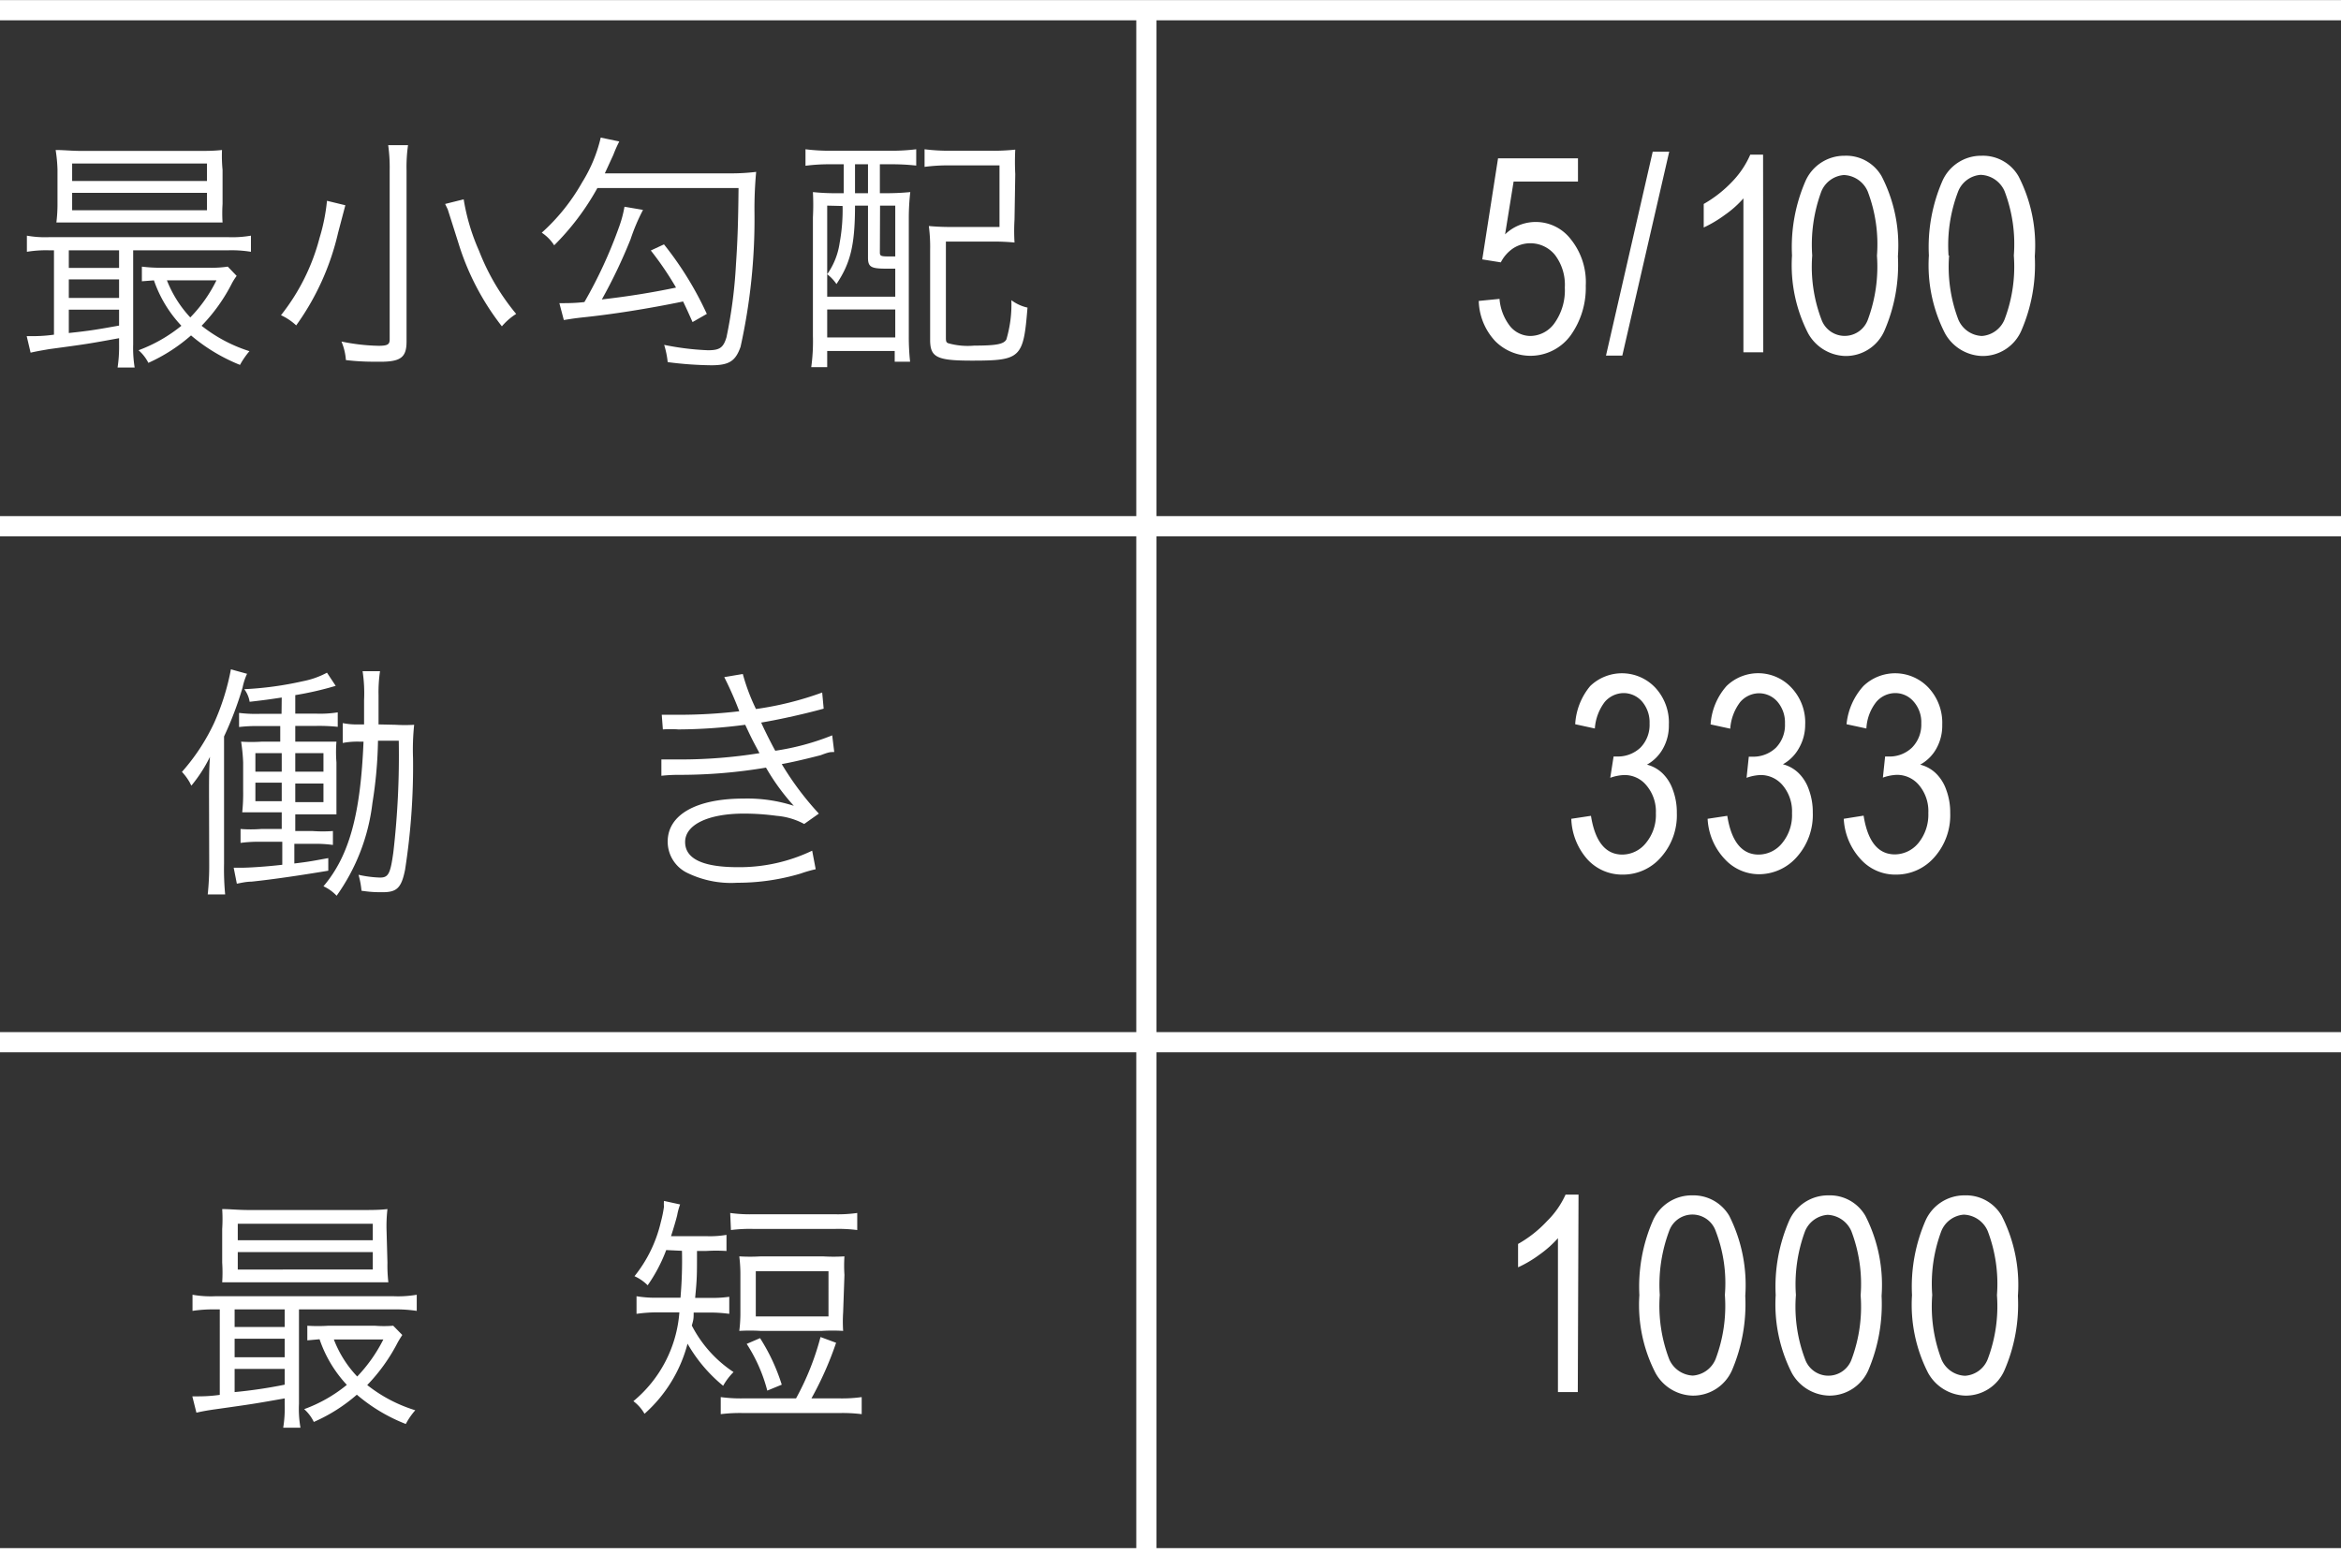
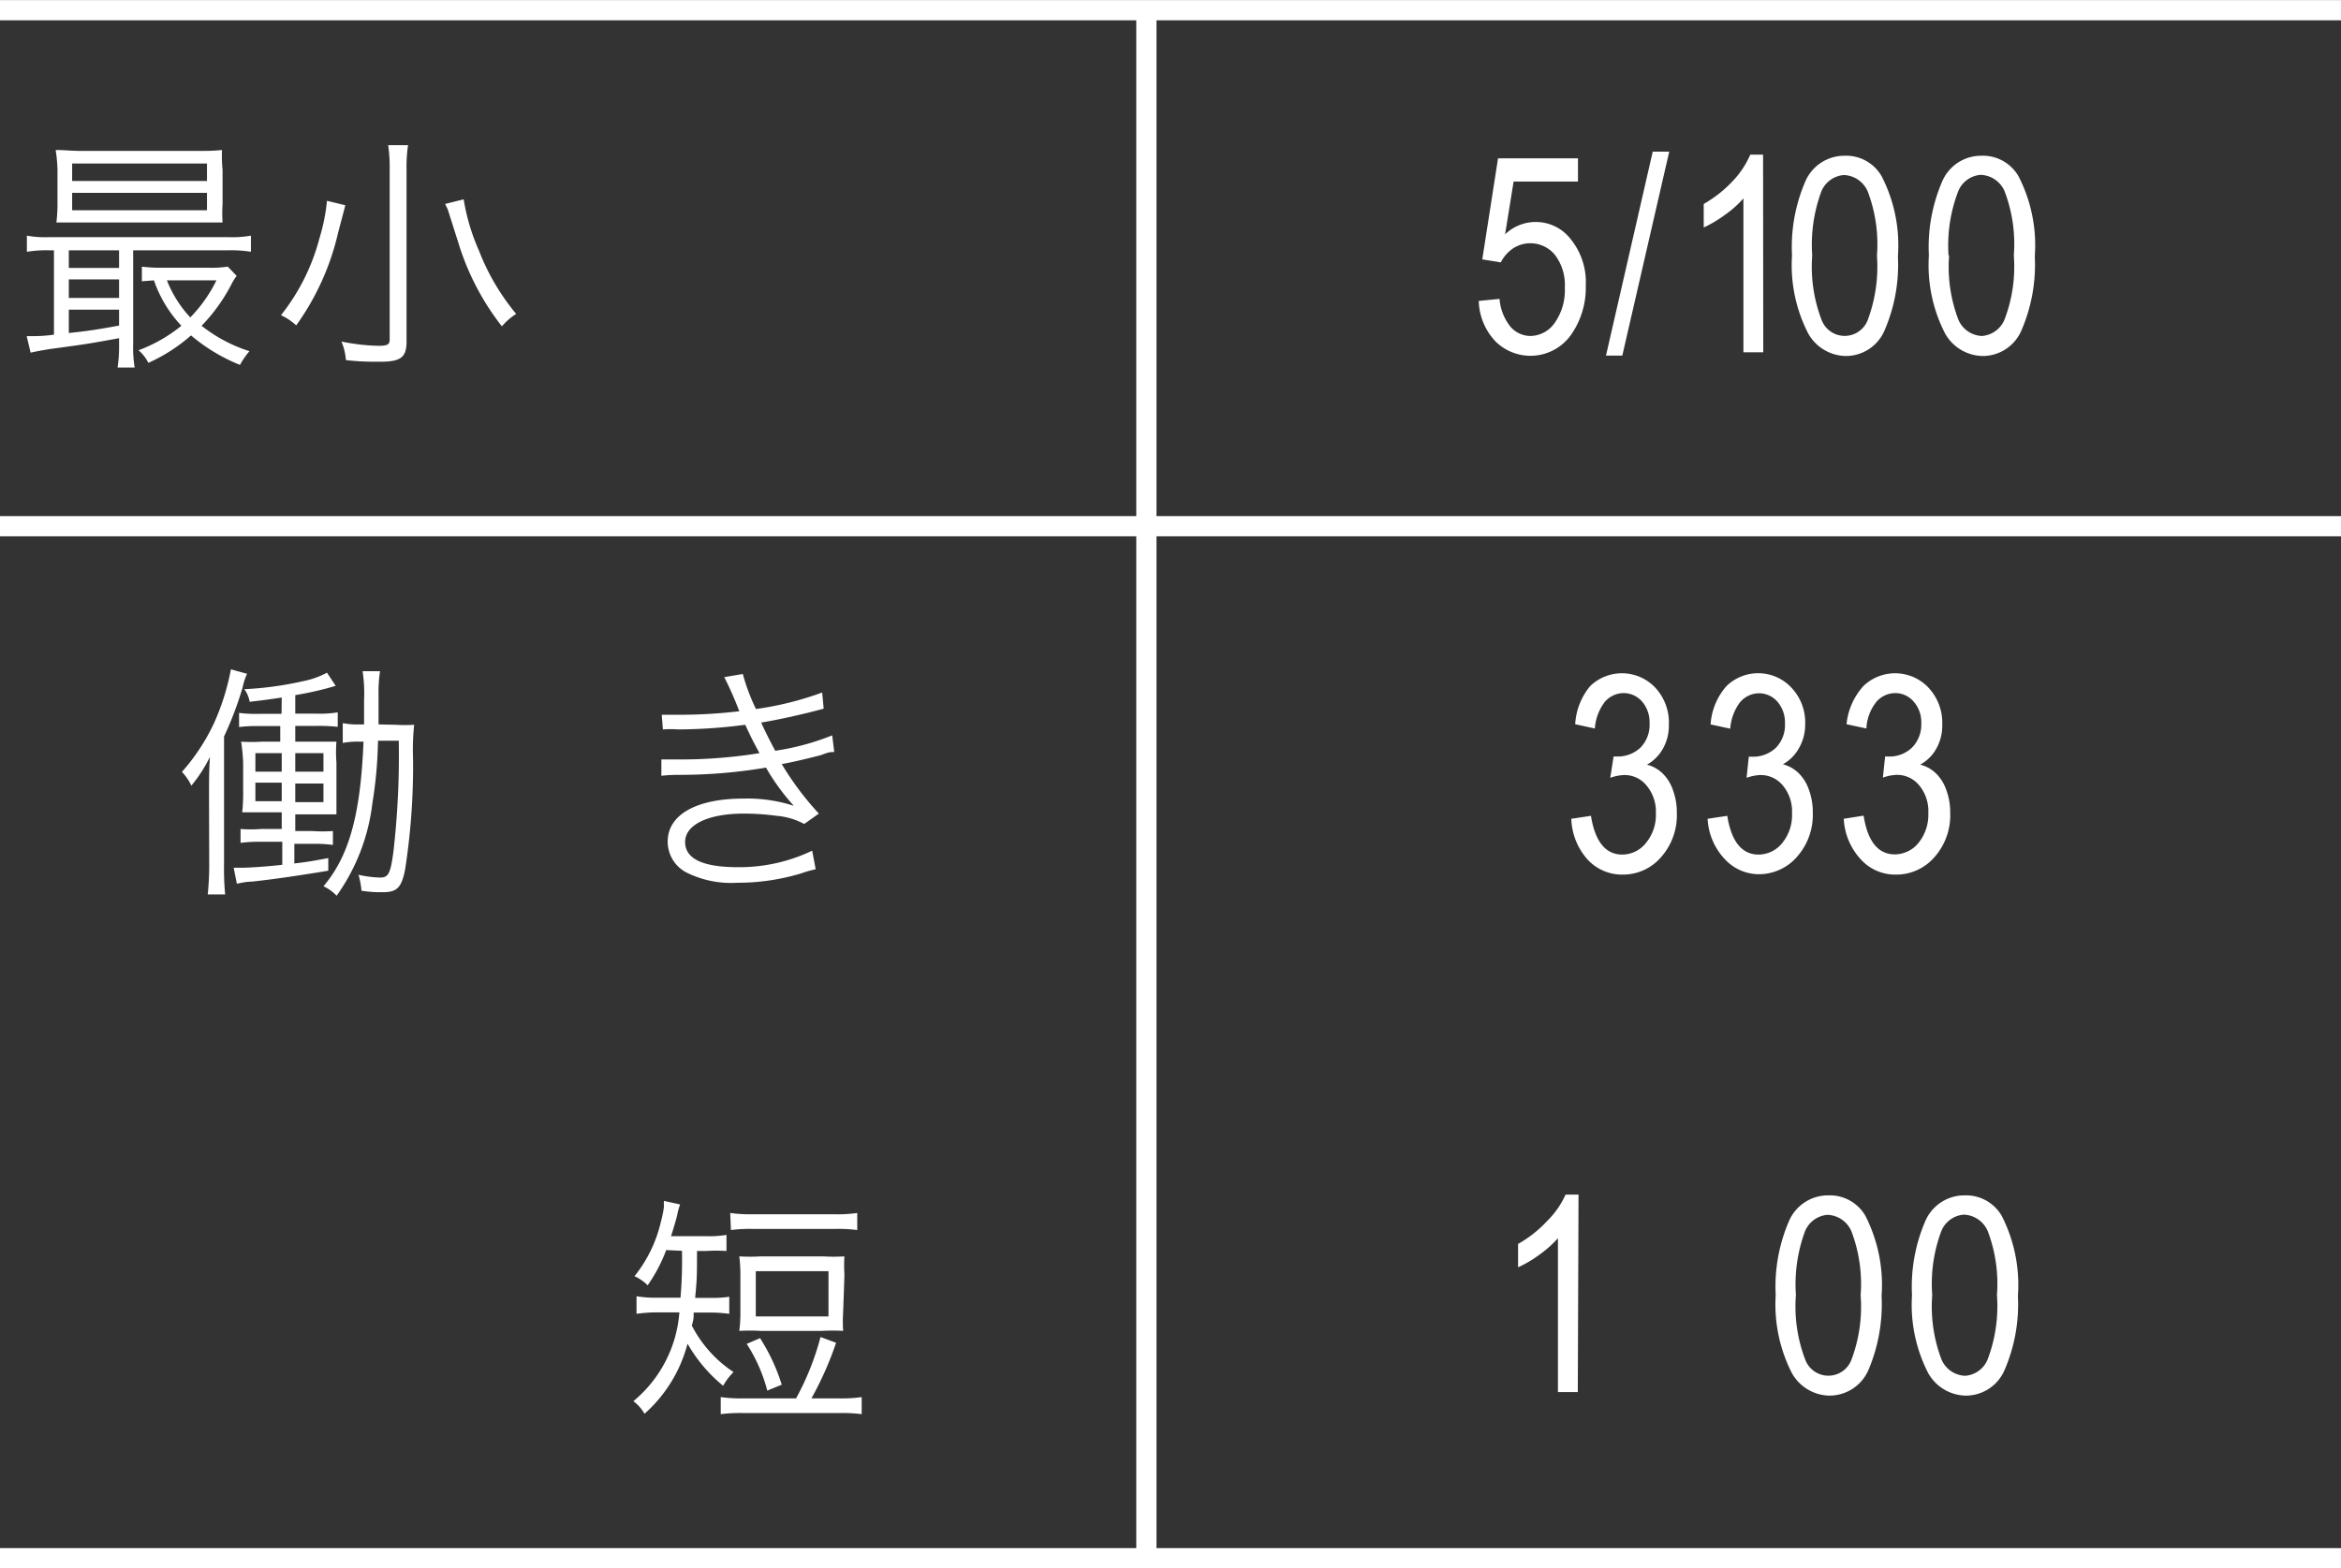
<svg xmlns="http://www.w3.org/2000/svg" viewBox="0 0 126.22 84.59">
  <rect x="0" y="0" width="126.22" height="84.59" fill="#333333" stroke="none" />
  <defs>
    <style>.cls-1{fill:none;stroke:#fff;stroke-miterlimit:10;stroke-width:1.09px;}.cls-2{fill:#fff;}</style>
  </defs>
  <g id="レイヤー_2" data-name="レイヤー 2">
    <g id="レイヤー_1-2" data-name="レイヤー 1">
      <line class="cls-1" y1="0.55" x2="126.22" y2="0.55" />
      <line class="cls-1" y1="28.38" x2="126.22" y2="28.38" />
-       <line class="cls-1" y1="56.21" x2="126.22" y2="56.21" />
      <line class="cls-1" y1="84.04" x2="126.22" y2="84.04" />
      <line class="cls-1" x1="61.81" y1="0.49" x2="61.81" y2="83.61" />
      <path class="cls-2" d="M2.65,13.5a6.35,6.35,0,0,0-1.2.08v-.87a5.56,5.56,0,0,0,1.22.08h9.62a5.87,5.87,0,0,0,1.24-.08v.87a6.57,6.57,0,0,0-1.23-.08H7.18v5.08a6.51,6.51,0,0,0,.08,1.24H6.34a7.47,7.47,0,0,0,.08-1.24v-.34c-1.7.31-1.7.31-3.77.59-.34.06-.6.1-1,.19l-.21-.89h.23c.22,0,.68,0,1.24-.08V13.5ZM12,11A7.79,7.79,0,0,0,12,12c-.43,0-.86,0-1.38,0H4.49c-.59,0-1,0-1.45,0A8,8,0,0,0,3.1,11V9.16A8.05,8.05,0,0,0,3,8.09c.46,0,.85.05,1.46.05h6.06c.61,0,1,0,1.45-.05A7.74,7.74,0,0,0,12,9.16ZM3.71,14.45H6.42V13.5H3.71Zm0,1.62H6.42v-1H3.71Zm0,1.89c1.14-.12,1.54-.19,2.71-.4V16.7H3.71Zm.18-8.2h7.27V8.82H3.89Zm0,1.58h7.27V10.4H3.89Zm8.87,3.54a3,3,0,0,0-.25.39,9.38,9.38,0,0,1-1.64,2.3,8.07,8.07,0,0,0,2.58,1.37,4.35,4.35,0,0,0-.51.74,9.57,9.57,0,0,1-2.64-1.59A9.16,9.16,0,0,1,8,19.57a2.23,2.23,0,0,0-.53-.68,8.17,8.17,0,0,0,2.31-1.32,6.77,6.77,0,0,1-1.48-2.45l-.65.05v-.79a8.17,8.17,0,0,0,1.14.06h2.49a5.85,5.85,0,0,0,1-.06ZM9,15.12a6.31,6.31,0,0,0,1.26,2,7.74,7.74,0,0,0,1.41-2Z" />
      <path class="cls-2" d="M18.62,11.07l-.39,1.48a13.87,13.87,0,0,1-2.26,5,3.1,3.1,0,0,0-.82-.55,11.28,11.28,0,0,0,2.08-4.17,10.23,10.23,0,0,0,.4-2ZM22,7.83a8.37,8.37,0,0,0-.08,1.37v9.22c0,.85-.31,1.09-1.42,1.09-.55,0-1.09,0-1.85-.09a3.12,3.12,0,0,0-.24-1,10.8,10.8,0,0,0,2,.23c.48,0,.6-.07.6-.34V9.19a8.63,8.63,0,0,0-.08-1.36Zm3,2.92a11.2,11.2,0,0,0,.83,2.78,12.21,12.21,0,0,0,2,3.4,3.43,3.43,0,0,0-.77.67,13.92,13.92,0,0,1-2.27-4.26s-.22-.7-.65-2.05L24,11Z" />
-       <path class="cls-2" d="M32.21,10.14a13.71,13.71,0,0,1-2.33,3.09,2.29,2.29,0,0,0-.67-.68,10.73,10.73,0,0,0,2.18-2.72,7.93,7.93,0,0,0,1-2.41l1,.21a7,7,0,0,0-.32.72l-.46,1h6.83a11.06,11.06,0,0,0,1.33-.08,21.34,21.34,0,0,0-.09,2.23,31.84,31.84,0,0,1-.75,7.2c-.27.77-.61,1-1.58,1A19.5,19.5,0,0,1,36,19.53a4.81,4.81,0,0,0-.19-.93,14.52,14.52,0,0,0,2.36.29c.64,0,.83-.14,1-.7a25.74,25.74,0,0,0,.51-3.91c.08-1.2.12-2.12.14-4.14Zm2.46,1.18A10.49,10.49,0,0,0,34,12.9a28,28,0,0,1-1.55,3.25c1.47-.17,2.7-.37,4-.64a17.19,17.19,0,0,0-1.36-2l.71-.33a18.1,18.1,0,0,1,2.31,3.75l-.77.44c-.26-.58-.32-.72-.51-1.11-1.88.39-3.86.7-5.43.86-.43.05-.43.05-1,.14l-.24-.91h.13c.27,0,.73,0,1.22-.06a24.7,24.7,0,0,0,1.85-4,6.29,6.29,0,0,0,.31-1.14Z" />
-       <path class="cls-2" d="M44.76,8.86a9.88,9.88,0,0,0-1.33.08V8.05a10.36,10.36,0,0,0,1.36.08H48a10.8,10.8,0,0,0,1.4-.08v.88a11.91,11.91,0,0,0-1.34-.07h-.62v1.56h.2a13.66,13.66,0,0,0,1.44-.06A12.36,12.36,0,0,0,49,11.68v6.45a12.16,12.16,0,0,0,.07,1.38h-.83v-.58H44.6v.87h-.86a10.12,10.12,0,0,0,.09-1.67V11.72a13.13,13.13,0,0,0,0-1.36,11.75,11.75,0,0,0,1.34.06h.32V8.86Zm-.16,2.23V16h3.67V14.49H47.8c-.84,0-1-.09-1-.6V11.09h-.7c0,2.17-.26,3.12-1,4.23a2.3,2.3,0,0,0-.5-.53,3.89,3.89,0,0,0,.67-1.68,9.89,9.89,0,0,0,.16-2Zm0,7.11h3.67V16.69H44.6Zm1.5-7.78h.7V8.86h-.7Zm1.34,3.2c0,.19.07.21.49.21h.34V11.09h-.82Zm7.26-1.78a10.34,10.34,0,0,0,0,1.24,11.8,11.8,0,0,0-1.3-.05H51v5.12c0,.23,0,.31.12.36a3.88,3.88,0,0,0,1.41.13c1.19,0,1.59-.08,1.73-.33a6.65,6.65,0,0,0,.27-2.12,2.26,2.26,0,0,0,.87.4c-.22,2.72-.35,2.86-3,2.86-1.9,0-2.25-.18-2.25-1.13V13.49a8.75,8.75,0,0,0-.07-1.3,12.49,12.49,0,0,0,1.3.05h2.51V8.92H51.22A9.6,9.6,0,0,0,49.85,9V8.05a10.47,10.47,0,0,0,1.38.08h2.24a11.13,11.13,0,0,0,1.27-.06,13.11,13.11,0,0,0,0,1.32Z" />
      <path class="cls-2" d="M79.73,16.23l1.12-.11a2.74,2.74,0,0,0,.59,1.5,1.43,1.43,0,0,0,1.07.5,1.62,1.62,0,0,0,1.31-.7,3.05,3.05,0,0,0,.55-1.91,2.66,2.66,0,0,0-.53-1.76,1.71,1.71,0,0,0-2.25-.36,2,2,0,0,0-.67.76l-1-.16.85-5.45h4.31V9.79H81.61l-.46,2.85a2.38,2.38,0,0,1,3.54.26,3.69,3.69,0,0,1,.81,2.51,4.41,4.41,0,0,1-.81,2.67,2.68,2.68,0,0,1-4.07.32A3.3,3.3,0,0,1,79.73,16.23Z" />
      <path class="cls-2" d="M86.59,19.18l2.52-11H90l-2.53,11Z" />
      <path class="cls-2" d="M95.07,19H94v-8.3a5.55,5.55,0,0,1-1,.89,6.66,6.66,0,0,1-1.14.68V11a6.67,6.67,0,0,0,1.56-1.23,4.92,4.92,0,0,0,.95-1.43h.69Z" />
      <path class="cls-2" d="M96.62,13.78a8.92,8.92,0,0,1,.72-4,2.29,2.29,0,0,1,2.12-1.38,2.2,2.2,0,0,1,2,1.12,8.14,8.14,0,0,1,.87,4.3,8.93,8.93,0,0,1-.72,4,2.27,2.27,0,0,1-2.12,1.38,2.37,2.37,0,0,1-2-1.22A8.06,8.06,0,0,1,96.62,13.78Zm1.09,0a8,8,0,0,0,.5,3.46,1.33,1.33,0,0,0,2.5,0,8.22,8.22,0,0,0,.49-3.45,8,8,0,0,0-.5-3.47,1.46,1.46,0,0,0-1.28-.88,1.43,1.43,0,0,0-1.22.89A8.27,8.27,0,0,0,97.71,13.78Z" />
      <path class="cls-2" d="M104,13.78a8.92,8.92,0,0,1,.72-4,2.28,2.28,0,0,1,2.12-1.38,2.21,2.21,0,0,1,2,1.12,8.14,8.14,0,0,1,.87,4.3,8.93,8.93,0,0,1-.72,4,2.27,2.27,0,0,1-2.12,1.38,2.37,2.37,0,0,1-2-1.22A8.06,8.06,0,0,1,104,13.78Zm1.09,0a8,8,0,0,0,.5,3.46,1.44,1.44,0,0,0,1.27.88,1.43,1.43,0,0,0,1.22-.89,8,8,0,0,0,.5-3.45,8,8,0,0,0-.5-3.47,1.46,1.46,0,0,0-1.29-.88,1.42,1.42,0,0,0-1.21.89A8.11,8.11,0,0,0,105.06,13.78Z" />
      <path class="cls-2" d="M84.72,44.16,85.78,44c.22,1.39.79,2.09,1.69,2.09a1.64,1.64,0,0,0,1.27-.62,2.37,2.37,0,0,0,.54-1.61,2.18,2.18,0,0,0-.5-1.49,1.52,1.52,0,0,0-1.2-.57,2.47,2.47,0,0,0-.76.15L87,40.8h.16a1.77,1.77,0,0,0,1.29-.48,1.75,1.75,0,0,0,.49-1.3,1.72,1.72,0,0,0-.41-1.19,1.32,1.32,0,0,0-1-.45,1.36,1.36,0,0,0-1,.47,2.66,2.66,0,0,0-.54,1.44l-1.06-.23A3.52,3.52,0,0,1,85.74,37a2.47,2.47,0,0,1,3.51.09,2.76,2.76,0,0,1,.73,2,2.52,2.52,0,0,1-.31,1.27,2.23,2.23,0,0,1-.87.88,1.88,1.88,0,0,1,.85.48,2.29,2.29,0,0,1,.55.89,3.47,3.47,0,0,1,.21,1.24,3.4,3.4,0,0,1-.86,2.39,2.7,2.7,0,0,1-2.06.93,2.53,2.53,0,0,1-1.89-.81A3.46,3.46,0,0,1,84.72,44.16Z" />
      <path class="cls-2" d="M92.07,44.16,93.13,44c.22,1.39.79,2.09,1.69,2.09a1.64,1.64,0,0,0,1.27-.62,2.37,2.37,0,0,0,.53-1.61,2.18,2.18,0,0,0-.49-1.49,1.54,1.54,0,0,0-1.21-.57,2.47,2.47,0,0,0-.75.15l.12-1.14h.17a1.77,1.77,0,0,0,1.29-.48,1.75,1.75,0,0,0,.49-1.3,1.72,1.72,0,0,0-.41-1.19,1.32,1.32,0,0,0-1-.45,1.36,1.36,0,0,0-1,.47,2.66,2.66,0,0,0-.54,1.44l-1.06-.23A3.46,3.46,0,0,1,93.09,37a2.45,2.45,0,0,1,3.5.09,2.73,2.73,0,0,1,.74,2A2.52,2.52,0,0,1,97,40.34a2.23,2.23,0,0,1-.87.88,1.88,1.88,0,0,1,.85.48,2.29,2.29,0,0,1,.55.89,3.47,3.47,0,0,1,.21,1.24,3.4,3.4,0,0,1-.86,2.39,2.72,2.72,0,0,1-2.06.93A2.51,2.51,0,0,1,93,46.34,3.41,3.41,0,0,1,92.07,44.16Z" />
      <path class="cls-2" d="M99.41,44.16l1.07-.17c.22,1.39.78,2.09,1.69,2.09a1.66,1.66,0,0,0,1.27-.62,2.42,2.42,0,0,0,.53-1.61,2.18,2.18,0,0,0-.49-1.49,1.54,1.54,0,0,0-1.21-.57,2.47,2.47,0,0,0-.75.15l.12-1.14h.17a1.74,1.74,0,0,0,1.28-.48,1.76,1.76,0,0,0,.5-1.3,1.68,1.68,0,0,0-.42-1.19,1.3,1.3,0,0,0-1-.45,1.36,1.36,0,0,0-1,.47,2.51,2.51,0,0,0-.54,1.44l-1.07-.23a3.59,3.59,0,0,1,.91-2.06,2.47,2.47,0,0,1,3.51.09,2.77,2.77,0,0,1,.74,2,2.52,2.52,0,0,1-.31,1.27,2.19,2.19,0,0,1-.88.88,1.86,1.86,0,0,1,.86.48,2.29,2.29,0,0,1,.55.89,3.47,3.47,0,0,1,.21,1.24,3.4,3.4,0,0,1-.86,2.39,2.72,2.72,0,0,1-2.06.93,2.5,2.5,0,0,1-1.89-.81A3.47,3.47,0,0,1,99.41,44.16Z" />
      <path class="cls-2" d="M85.07,75.08H84v-8.3a5.92,5.92,0,0,1-1,.89,6.34,6.34,0,0,1-1.15.68V67.09a6.47,6.47,0,0,0,1.56-1.23,4.73,4.73,0,0,0,1-1.43h.7Z" />
-       <path class="cls-2" d="M88.39,69.85a8.92,8.92,0,0,1,.72-4,2.29,2.29,0,0,1,2.13-1.38,2.24,2.24,0,0,1,2,1.11,8.32,8.32,0,0,1,.86,4.31,9.09,9.09,0,0,1-.71,4,2.29,2.29,0,0,1-2.13,1.38,2.35,2.35,0,0,1-2-1.22A8,8,0,0,1,88.39,69.85Zm1.1,0A8.07,8.07,0,0,0,90,73.31a1.46,1.46,0,0,0,1.27.88,1.44,1.44,0,0,0,1.23-.89A8.11,8.11,0,0,0,93,69.84a7.82,7.82,0,0,0-.5-3.46,1.33,1.33,0,0,0-2.5,0A8.29,8.29,0,0,0,89.49,69.84Z" />
      <path class="cls-2" d="M95.74,69.85a8.92,8.92,0,0,1,.72-4,2.29,2.29,0,0,1,2.12-1.38,2.21,2.21,0,0,1,2,1.11,8.2,8.2,0,0,1,.87,4.31,9.09,9.09,0,0,1-.71,4,2.29,2.29,0,0,1-2.13,1.38,2.37,2.37,0,0,1-2-1.22A8.16,8.16,0,0,1,95.74,69.85Zm1.09,0a8,8,0,0,0,.5,3.47,1.33,1.33,0,0,0,2.5,0,8.11,8.11,0,0,0,.49-3.46,8,8,0,0,0-.5-3.46,1.46,1.46,0,0,0-1.28-.88,1.43,1.43,0,0,0-1.22.89A8.25,8.25,0,0,0,96.83,69.84Z" />
      <path class="cls-2" d="M103.09,69.85a8.92,8.92,0,0,1,.72-4,2.29,2.29,0,0,1,2.12-1.38,2.22,2.22,0,0,1,2,1.11,8.2,8.2,0,0,1,.87,4.31,8.93,8.93,0,0,1-.72,4,2.27,2.27,0,0,1-2.12,1.38,2.37,2.37,0,0,1-2-1.22A8.06,8.06,0,0,1,103.09,69.85Zm1.09,0a8,8,0,0,0,.5,3.47,1.44,1.44,0,0,0,1.27.88,1.41,1.41,0,0,0,1.22-.89,8.07,8.07,0,0,0,.5-3.46,8,8,0,0,0-.5-3.46,1.46,1.46,0,0,0-1.29-.88,1.42,1.42,0,0,0-1.21.89A8.08,8.08,0,0,0,104.18,69.84Z" />
      <path class="cls-2" d="M11.27,42.82c0-.76,0-1.29.05-2a7.81,7.81,0,0,1-1,1.55,1.52,1.52,0,0,1-.09-.17,3,3,0,0,0-.42-.57A11,11,0,0,0,11.54,39a12.8,12.8,0,0,0,.91-2.9l.87.24a3.45,3.45,0,0,0-.24.74,18.51,18.51,0,0,1-1,2.64v6.86a14.55,14.55,0,0,0,.06,1.66h-.94a14.75,14.75,0,0,0,.08-1.67Zm3.92-5.2c-.6.09-.85.13-1.73.23a1.52,1.52,0,0,0-.29-.68,18.14,18.14,0,0,0,3.16-.43,4.56,4.56,0,0,0,1.3-.46l.47.71a17.48,17.48,0,0,1-2.18.5v1h1.16a6.07,6.07,0,0,0,1.13-.07v.78a9.79,9.79,0,0,0-1.13-.05H15.92V40h1.22c.65,0,.79,0,1,0a7.11,7.11,0,0,0,0,1.12v1.64c0,.72,0,.85,0,1.16-.38,0-.61,0-1,0H15.92v.9h.93a7.41,7.41,0,0,0,1.1,0v.75a7.14,7.14,0,0,0-1.08-.06h-1v1.06c.84-.1,1-.14,1.83-.29v.68c-1.63.27-3,.47-4.14.59-.29,0-.57.07-.79.11l-.17-.86H13c.41,0,1.37-.06,2.22-.16V45.4H14.08a7.32,7.32,0,0,0-1.11.06v-.75a7.32,7.32,0,0,0,1.11,0h1.11v-.9h-1c-.48,0-.79,0-1.13,0a9.7,9.7,0,0,0,.05-1.16V41.12A9.68,9.68,0,0,0,13,40a8.71,8.71,0,0,0,1.11,0h1v-.84H14a8.17,8.17,0,0,0-1.11.05v-.76a7.4,7.4,0,0,0,1.11.05h1.18Zm-1.42,3v1h1.42v-1Zm0,1.59v1h1.42v-1Zm3.67-.59v-1H15.92v1Zm0,1.64v-1H15.92v1Zm3.89-4.17a8.07,8.07,0,0,0,1,0,12.87,12.87,0,0,0-.06,1.82,36.32,36.32,0,0,1-.43,6c-.2,1-.46,1.21-1.22,1.21-.27,0-.6,0-1.13-.08a4.41,4.41,0,0,0-.16-.86,6.1,6.1,0,0,0,1.16.15c.45,0,.56-.2.72-1.38a45.38,45.38,0,0,0,.29-6H20.38a23.07,23.07,0,0,1-.3,3.36,10.77,10.77,0,0,1-1.93,5,2.3,2.3,0,0,0-.71-.51c1.4-1.65,2-3.9,2.16-7.8h-.21a4.15,4.15,0,0,0-.91.07V39a4,4,0,0,0,.91.07h.24c0-.47,0-.87,0-1.31a7.93,7.93,0,0,0-.08-1.56h.94a7.59,7.59,0,0,0-.08,1.28c0,.85,0,.85,0,1.59Z" />
      <path class="cls-2" d="M35.68,38.55c.32,0,.54,0,1,0a27.46,27.46,0,0,0,3.18-.19,18.79,18.79,0,0,0-.81-1.84l1-.17a10.76,10.76,0,0,0,.71,1.89,17.37,17.37,0,0,0,3.57-.89l.08.87c-1.19.33-2.62.63-3.37.75.2.45.56,1.16.76,1.52a13.44,13.44,0,0,0,3.07-.83l.11.9c-.23,0-.28,0-.73.17-.93.24-1.6.39-2.1.48a16.08,16.08,0,0,0,2,2.67l-.79.56A3.77,3.77,0,0,0,41.87,44a13.16,13.16,0,0,0-1.76-.12c-1.93,0-3.17.6-3.17,1.53s1,1.36,2.85,1.36a9.09,9.09,0,0,0,4-.89l.19,1a6.9,6.9,0,0,0-.8.23,11.86,11.86,0,0,1-3.43.5A5.38,5.38,0,0,1,37,47.05a1.87,1.87,0,0,1-1-1.66c0-1.45,1.54-2.32,4.09-2.32a8.14,8.14,0,0,1,2.71.39A11.83,11.83,0,0,1,41.3,41.4a27.8,27.8,0,0,1-4.7.39,8.51,8.51,0,0,0-.94.05l0-.88c.29,0,.53,0,1.07,0a26.81,26.81,0,0,0,4.22-.34c-.35-.65-.43-.8-.77-1.53a28.31,28.31,0,0,1-3.61.25,5.86,5.86,0,0,0-.83,0Z" />
-       <path class="cls-2" d="M11.59,70.62a7.44,7.44,0,0,0-1.21.08v-.87a5.56,5.56,0,0,0,1.22.08h9.62a6,6,0,0,0,1.25-.08v.87a7.62,7.62,0,0,0-1.23-.08H16.12V75.7A5.92,5.92,0,0,0,16.2,77h-.93a6.62,6.62,0,0,0,.08-1.25v-.33c-1.7.3-1.7.3-3.76.59-.35.05-.6.09-1,.18l-.22-.88h.23c.23,0,.68,0,1.25-.08V70.62Zm9.3-2.52a7.81,7.81,0,0,0,.05,1.06c-.43,0-.86,0-1.38,0H13.42c-.58,0-1,0-1.44,0a8.18,8.18,0,0,0,0-1.06V66.28a8.25,8.25,0,0,0,0-1.07c.45,0,.84.05,1.46.05h6c.62,0,1,0,1.45-.05a8,8,0,0,0-.05,1.07Zm-8.24,3.47h2.7v-.95h-2.7Zm0,1.63h2.7v-1h-2.7Zm0,1.88a25.89,25.89,0,0,0,2.7-.4v-.85h-2.7Zm.17-8.19H20.1V66H12.82Zm0,1.58H20.1v-.94H12.82ZM21.69,72c-.09.14-.13.2-.24.39A9.66,9.66,0,0,1,19.8,74.7a7.92,7.92,0,0,0,2.59,1.36,3.85,3.85,0,0,0-.51.74,9.18,9.18,0,0,1-2.64-1.58,9,9,0,0,1-2.32,1.47A2.2,2.2,0,0,0,16.4,76a7.86,7.86,0,0,0,2.3-1.31,6.8,6.8,0,0,1-1.47-2.46l-.66.06v-.79a8.58,8.58,0,0,0,1.14,0H20.2a6.07,6.07,0,0,0,1,0ZM18,72.24a6,6,0,0,0,1.26,2,8.27,8.27,0,0,0,1.41-2Z" />
      <path class="cls-2" d="M35.92,67.42a8.48,8.48,0,0,1-1,1.9,2.33,2.33,0,0,0-.71-.49,7.31,7.31,0,0,0,1.42-2.92,6.77,6.77,0,0,0,.17-.83,1.66,1.66,0,0,1,0-.31l.87.19a3.43,3.43,0,0,0-.16.59c-.07.28-.2.72-.33,1.12h1.88a5.32,5.32,0,0,0,1.11-.07v.87a8.81,8.81,0,0,0-1.12,0h-.47c0,1.37,0,1.49-.1,2.53h.84a6.48,6.48,0,0,0,1-.06v.92a7.74,7.74,0,0,0-1-.07H37.4c0,.29,0,.37-.1.7A6.65,6.65,0,0,0,39.55,74a3.34,3.34,0,0,0-.56.74,8.18,8.18,0,0,1-1.92-2.27,7.63,7.63,0,0,1-2.32,3.78,2.21,2.21,0,0,0-.6-.68,6.88,6.88,0,0,0,2.48-4.79H35.47a7.88,7.88,0,0,0-1.15.08v-.95a6.21,6.21,0,0,0,1.14.08h1.23a23.33,23.33,0,0,0,.08-2.53Zm7,8a14.48,14.48,0,0,0,1.32-3.31l.84.31a18.15,18.15,0,0,1-1.33,3h1.52a7.75,7.75,0,0,0,1.19-.07v.92a8.34,8.34,0,0,0-1.19-.06h-5.2a8.39,8.39,0,0,0-1.21.06v-.92a8.12,8.12,0,0,0,1.21.07Zm-3.55-10a7.69,7.69,0,0,0,1.21.07h4.43a7.53,7.53,0,0,0,1.21-.07v.92a8.14,8.14,0,0,0-1.21-.06H40.62a8.14,8.14,0,0,0-1.21.06Zm6.09,5.36a7.61,7.61,0,0,0,0,1,9.73,9.73,0,0,0-1.15,0H41a9.55,9.55,0,0,0-1.14,0,7.74,7.74,0,0,0,.06-1V68.76a7.79,7.79,0,0,0-.06-1,9.58,9.58,0,0,0,1.17,0h3.33a9.68,9.68,0,0,0,1.17,0,7.49,7.49,0,0,0,0,1ZM41.37,75a8.63,8.63,0,0,0-1.11-2.52l.72-.31a10.47,10.47,0,0,1,1.17,2.51Zm-.62-4h3.92V68.56H40.75Z" />
    </g>
  </g>
</svg>